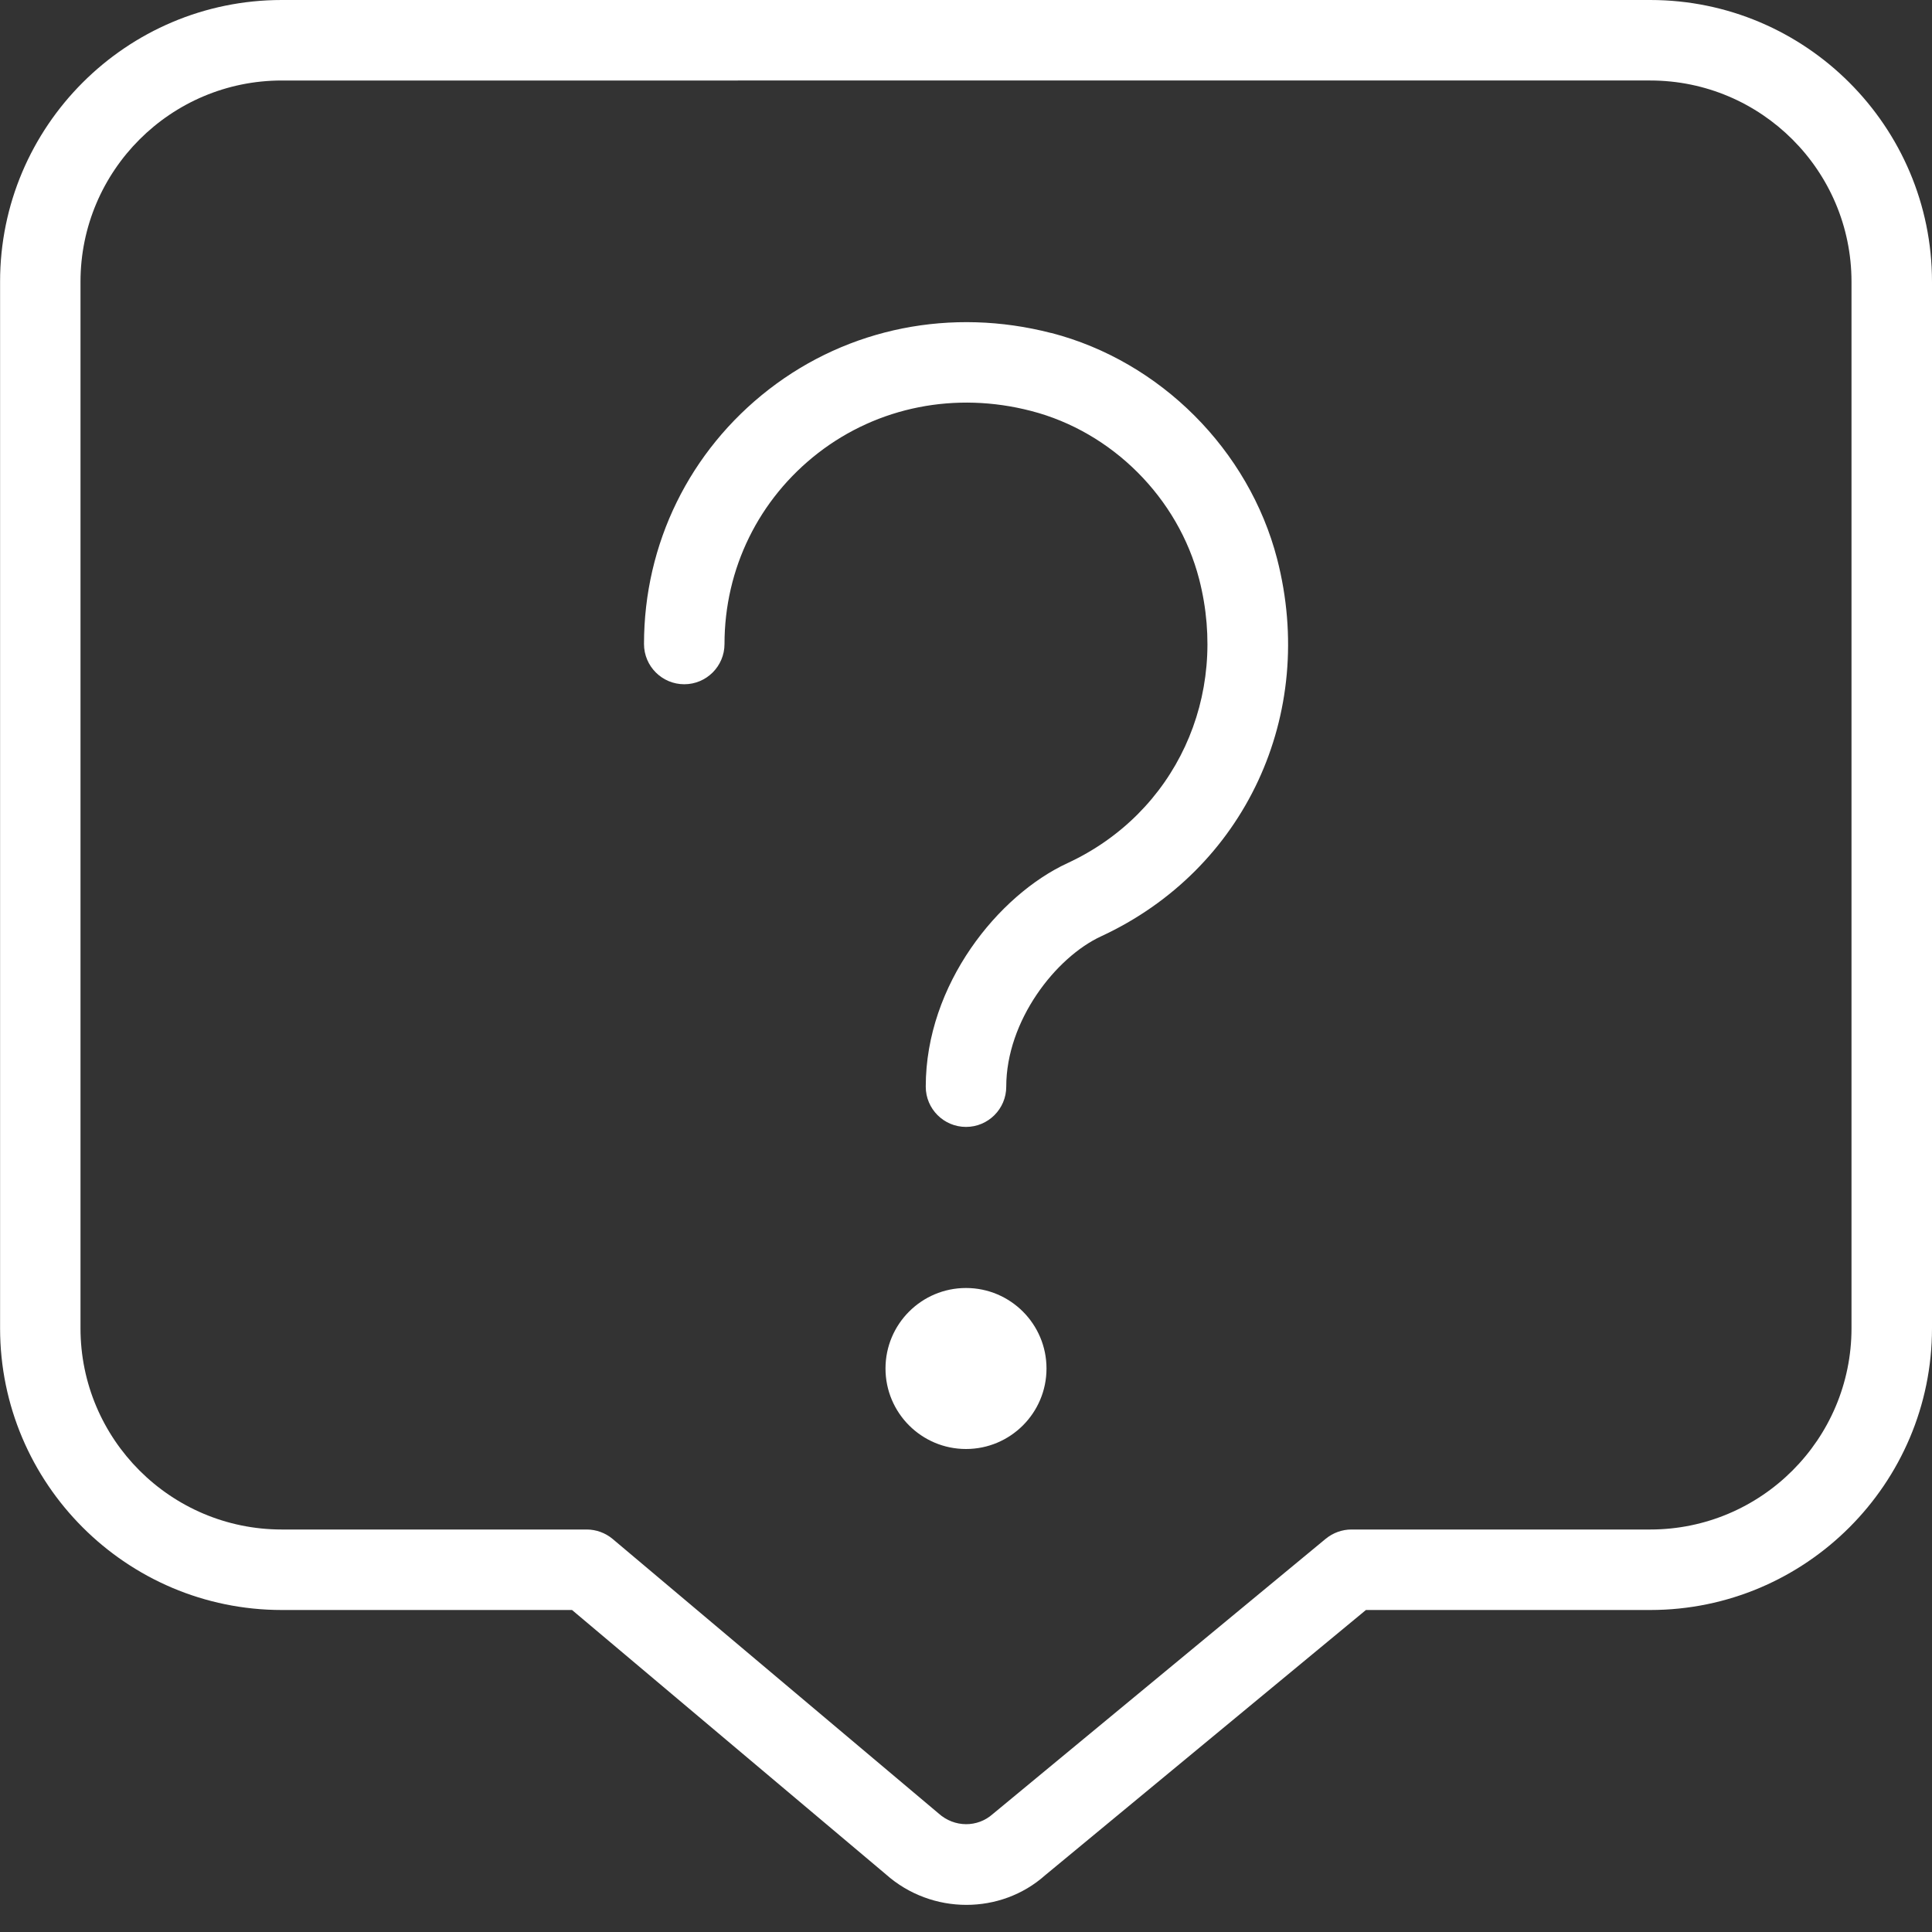
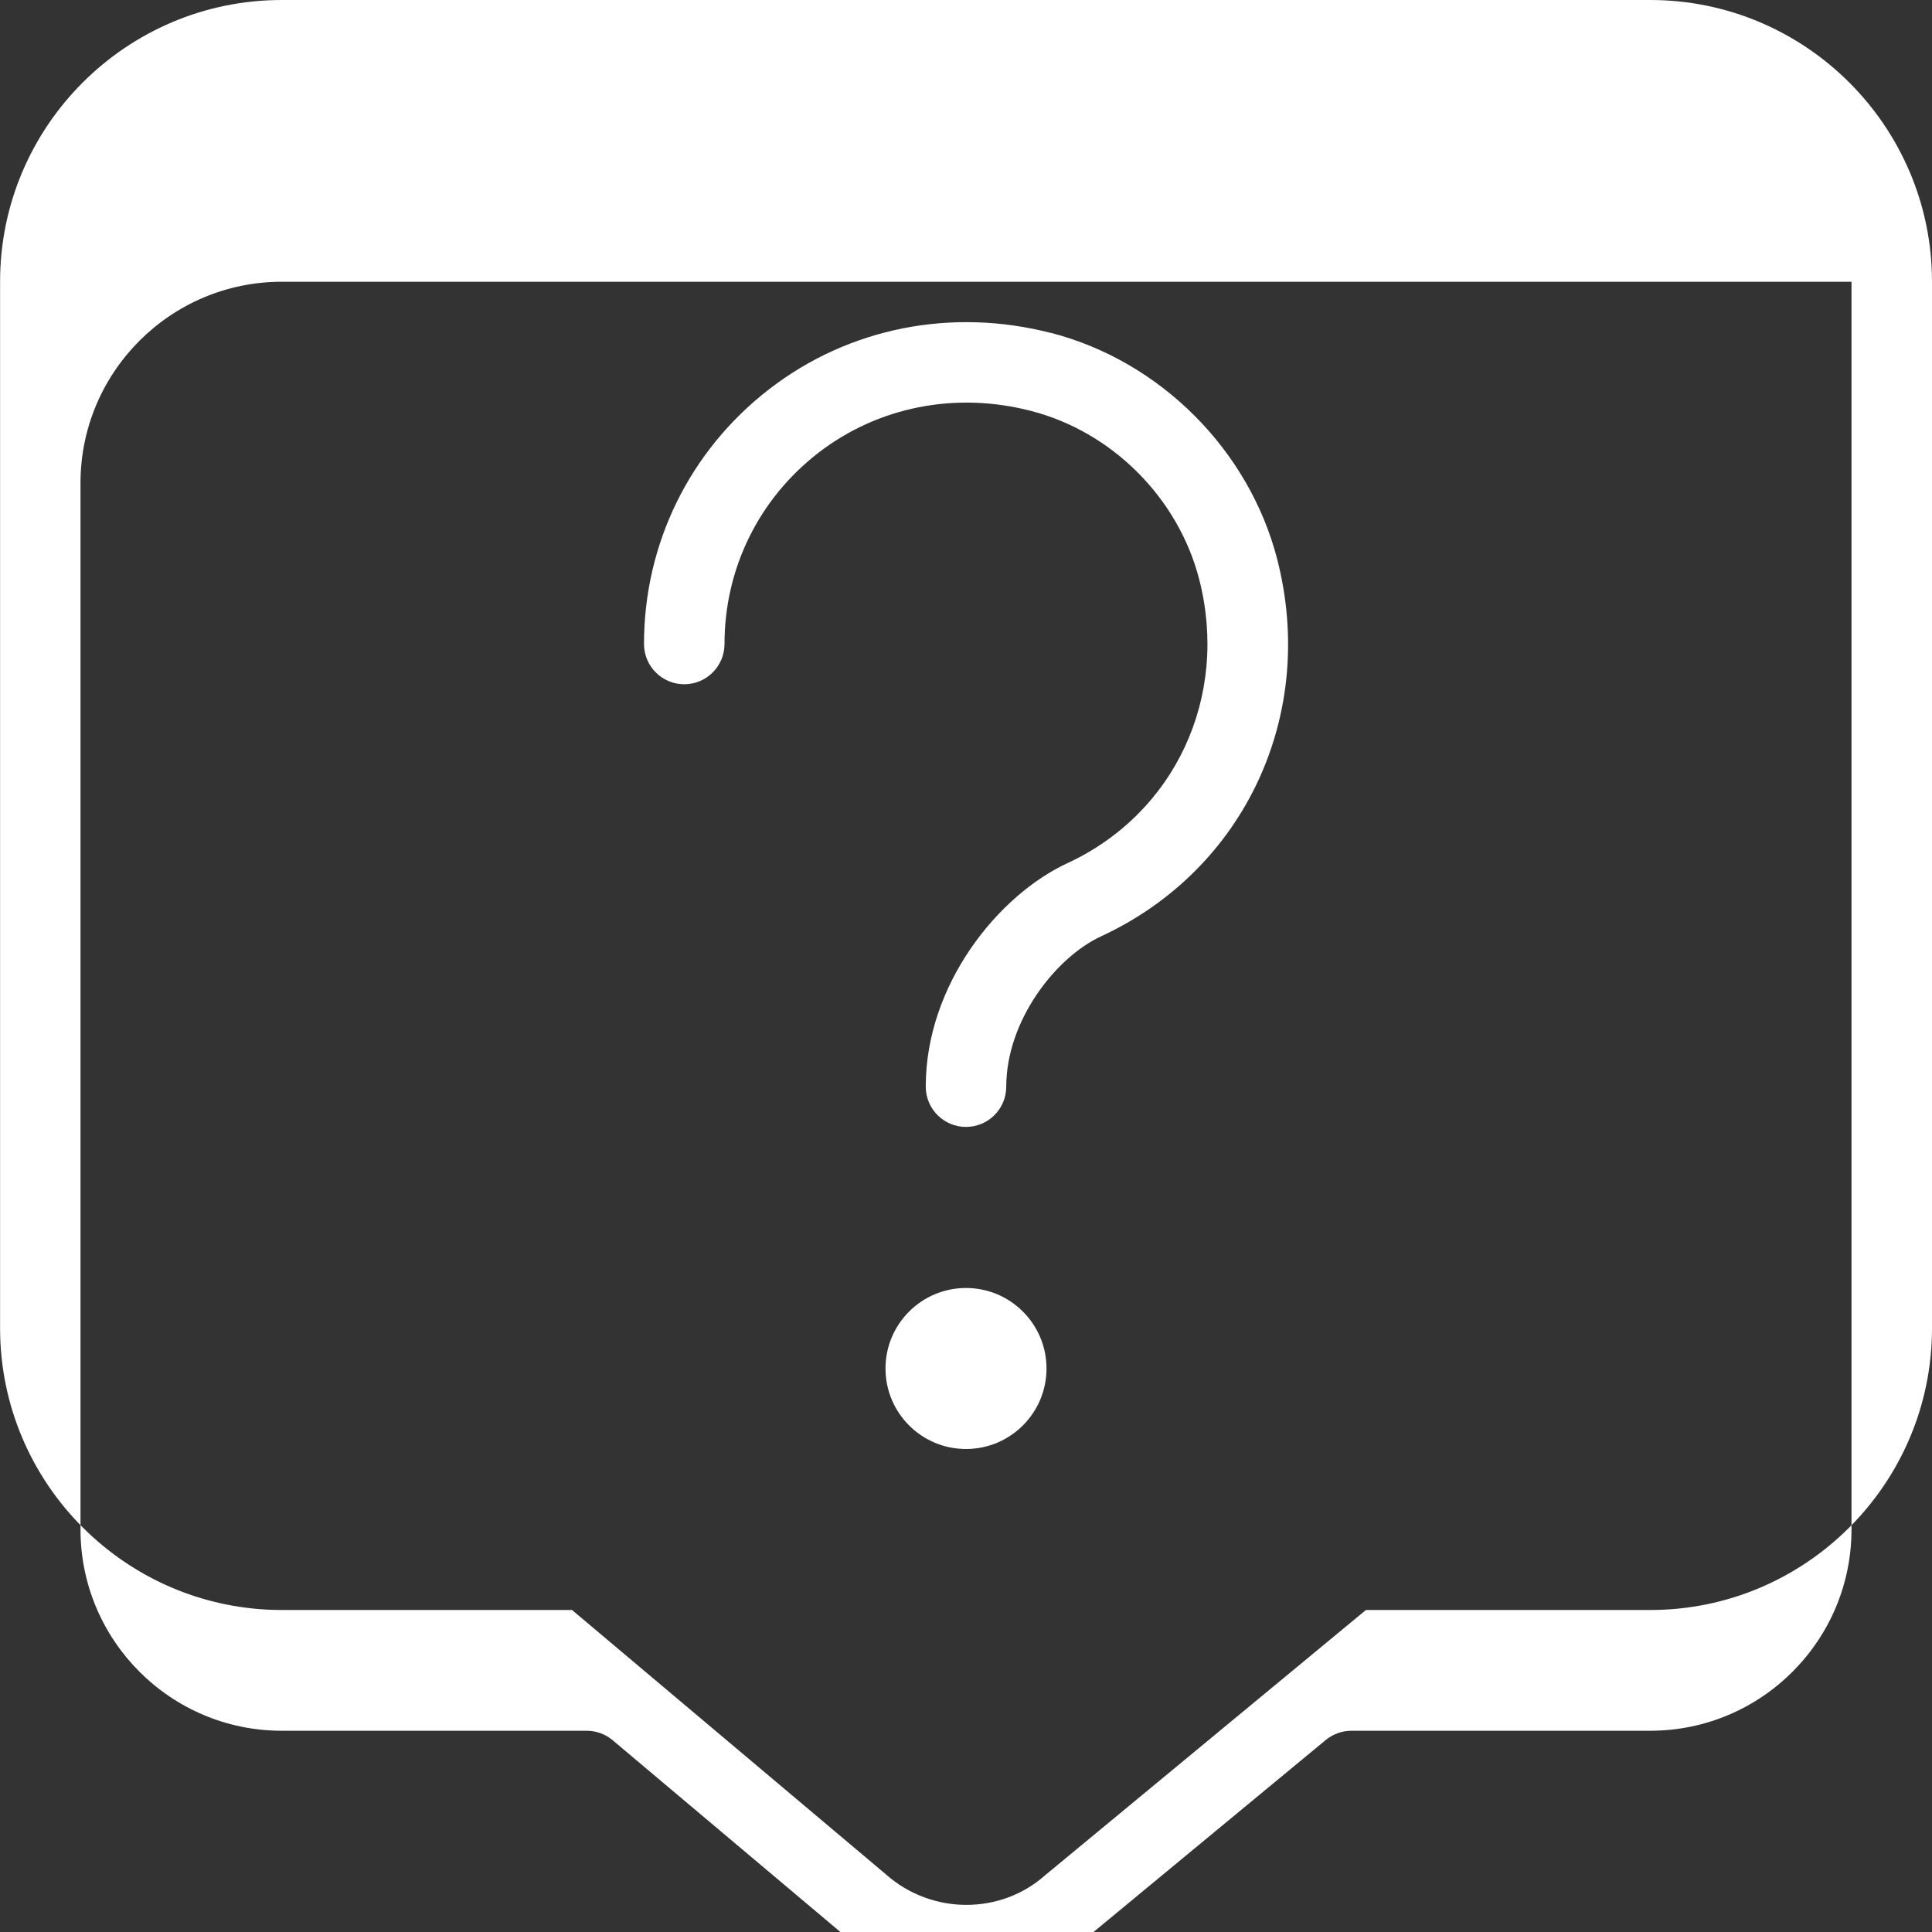
<svg xmlns="http://www.w3.org/2000/svg" id="Layer_1" data-name="Layer 1" viewBox="0 0 24 24" width="512" height="512" style="fill:white;">
  <rect x="0" y="0" width="24" height="24" fill="#333333" stroke="none" />
-   <path d="m13,17c0,.552-.448,1-1,1s-1-.448-1-1,.448-1,1-1,1,.448,1,1Zm.059-12.863c-1.239-.32-2.517-.066-3.506.699-.986.764-1.553,1.917-1.553,3.164,0,.276.224.5.5.5s.5-.224.5-.5c0-.936.425-1.801,1.165-2.374.742-.573,1.704-.765,2.644-.521,1.007.26,1.826,1.08,2.087,2.088.376,1.458-.297,2.91-1.637,3.53-.853.395-1.759,1.502-1.759,2.776,0,.276.224.5.5.5s.5-.224.5-.5c0-.817.612-1.606,1.179-1.868,1.785-.827,2.684-2.755,2.186-4.688-.351-1.354-1.451-2.456-2.806-2.807Zm10.941-.637v13c0,1.93-1.57,3.5-3.5,3.5h-3.532l-3.985,3.295c-.275.245-.626.368-.978.368-.356,0-.716-.126-1.001-.38l-3.898-3.283h-3.605c-1.93,0-3.5-1.57-3.5-3.5V3.5C0,1.57,1.57,0,3.5,0h17c1.93,0,3.5,1.57,3.5,3.5Zm-1,0c0-1.379-1.121-2.5-2.5-2.5H3.5c-1.379,0-2.5,1.121-2.5,2.5v13c0,1.379,1.121,2.5,2.5,2.5h3.788c.118,0,.232.042.322.117l4.048,3.409c.199.179.485.177.674.009l4.138-3.421c.09-.073.202-.114.318-.114h3.712c1.379,0,2.5-1.121,2.5-2.5V3.5Z" />
+   <path d="m13,17c0,.552-.448,1-1,1s-1-.448-1-1,.448-1,1-1,1,.448,1,1Zm.059-12.863c-1.239-.32-2.517-.066-3.506.699-.986.764-1.553,1.917-1.553,3.164,0,.276.224.5.5.5s.5-.224.5-.5c0-.936.425-1.801,1.165-2.374.742-.573,1.704-.765,2.644-.521,1.007.26,1.826,1.08,2.087,2.088.376,1.458-.297,2.91-1.637,3.53-.853.395-1.759,1.502-1.759,2.776,0,.276.224.5.5.5s.5-.224.5-.5c0-.817.612-1.606,1.179-1.868,1.785-.827,2.684-2.755,2.186-4.688-.351-1.354-1.451-2.456-2.806-2.807Zm10.941-.637v13c0,1.93-1.57,3.5-3.5,3.5h-3.532l-3.985,3.295c-.275.245-.626.368-.978.368-.356,0-.716-.126-1.001-.38l-3.898-3.283h-3.605c-1.93,0-3.5-1.57-3.5-3.5V3.5C0,1.57,1.57,0,3.5,0h17c1.93,0,3.5,1.57,3.5,3.5Zm-1,0H3.5c-1.379,0-2.5,1.121-2.5,2.5v13c0,1.379,1.121,2.5,2.5,2.5h3.788c.118,0,.232.042.322.117l4.048,3.409c.199.179.485.177.674.009l4.138-3.421c.09-.073.202-.114.318-.114h3.712c1.379,0,2.5-1.121,2.5-2.5V3.5Z" />
</svg>